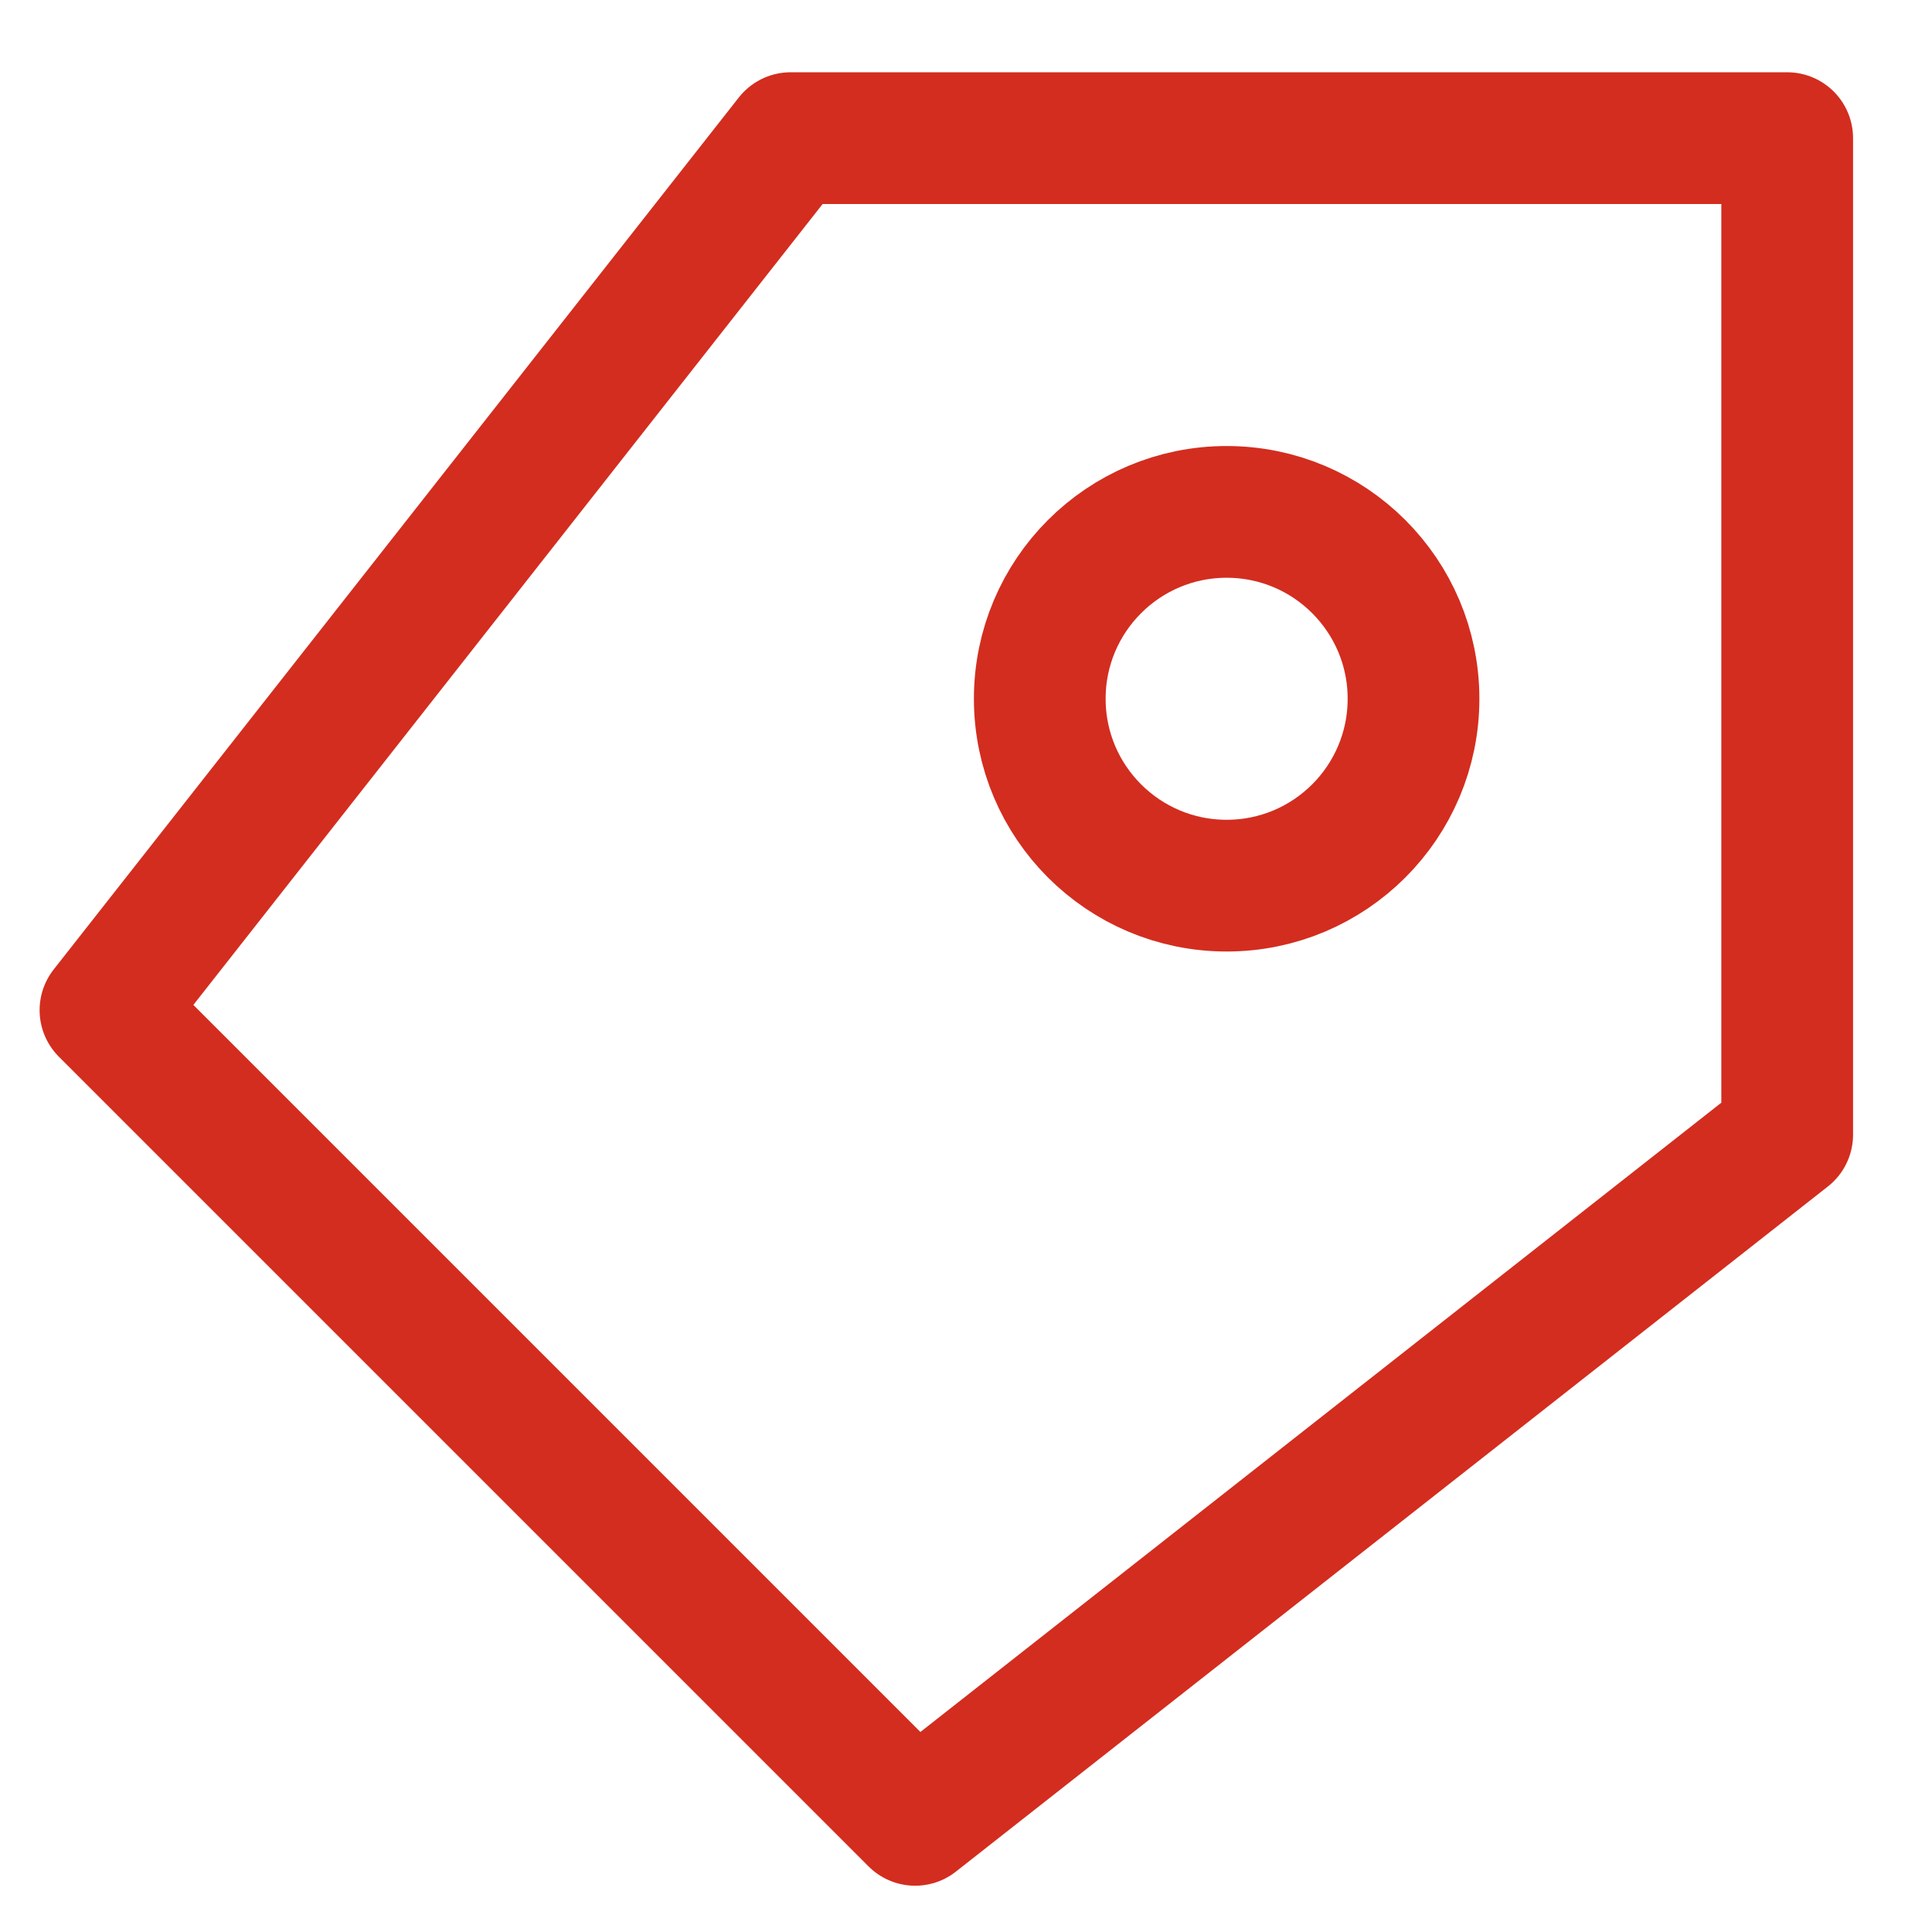
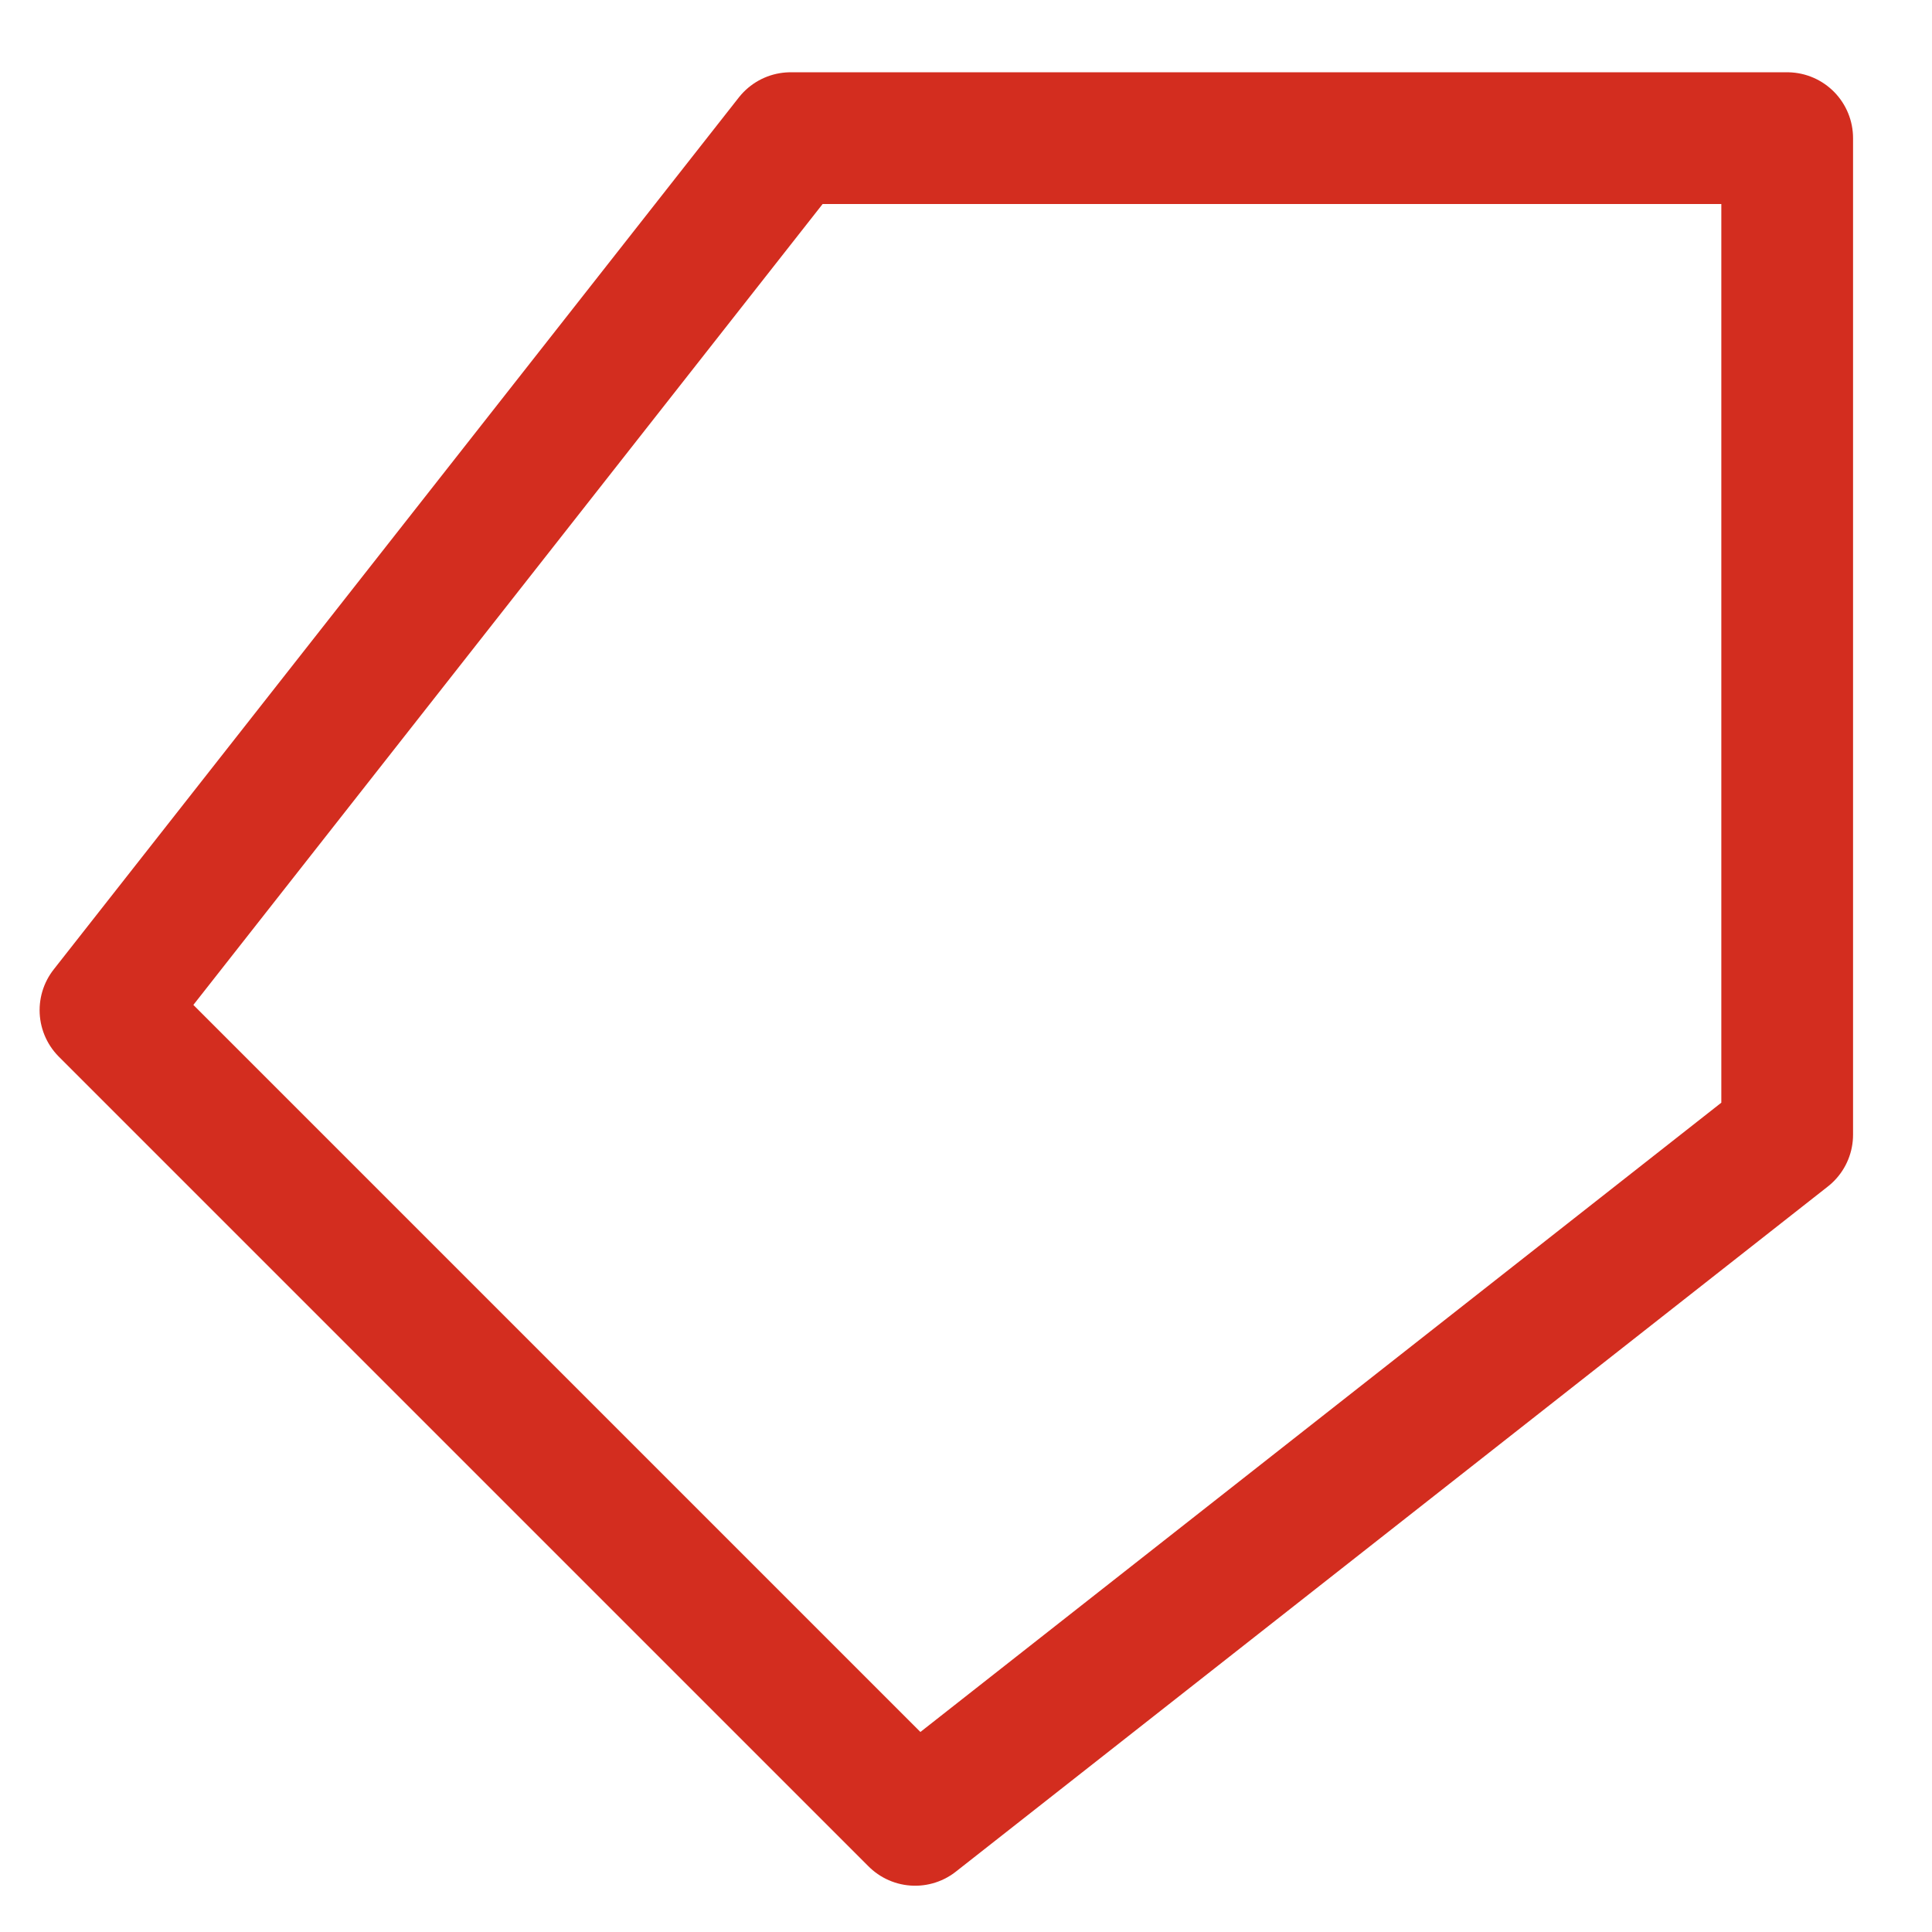
<svg xmlns="http://www.w3.org/2000/svg" width="22" height="22" viewBox="0 0 22 22" fill="none">
-   <path d="M20.351 1.573H9.003L1.201 11.503L10.421 20.723L20.351 12.921V1.573Z" stroke="#D32D1F" stroke-width="1.5" stroke-linecap="round" stroke-linejoin="round" />
-   <circle cx="13.968" cy="7.957" r="2.128" stroke="#D32D1F" stroke-width="1.5" />
+   <path d="M20.351 1.573H9.003L1.201 11.503L10.421 20.723L20.351 12.921Z" stroke="#D32D1F" stroke-width="1.5" stroke-linecap="round" stroke-linejoin="round" />
</svg>